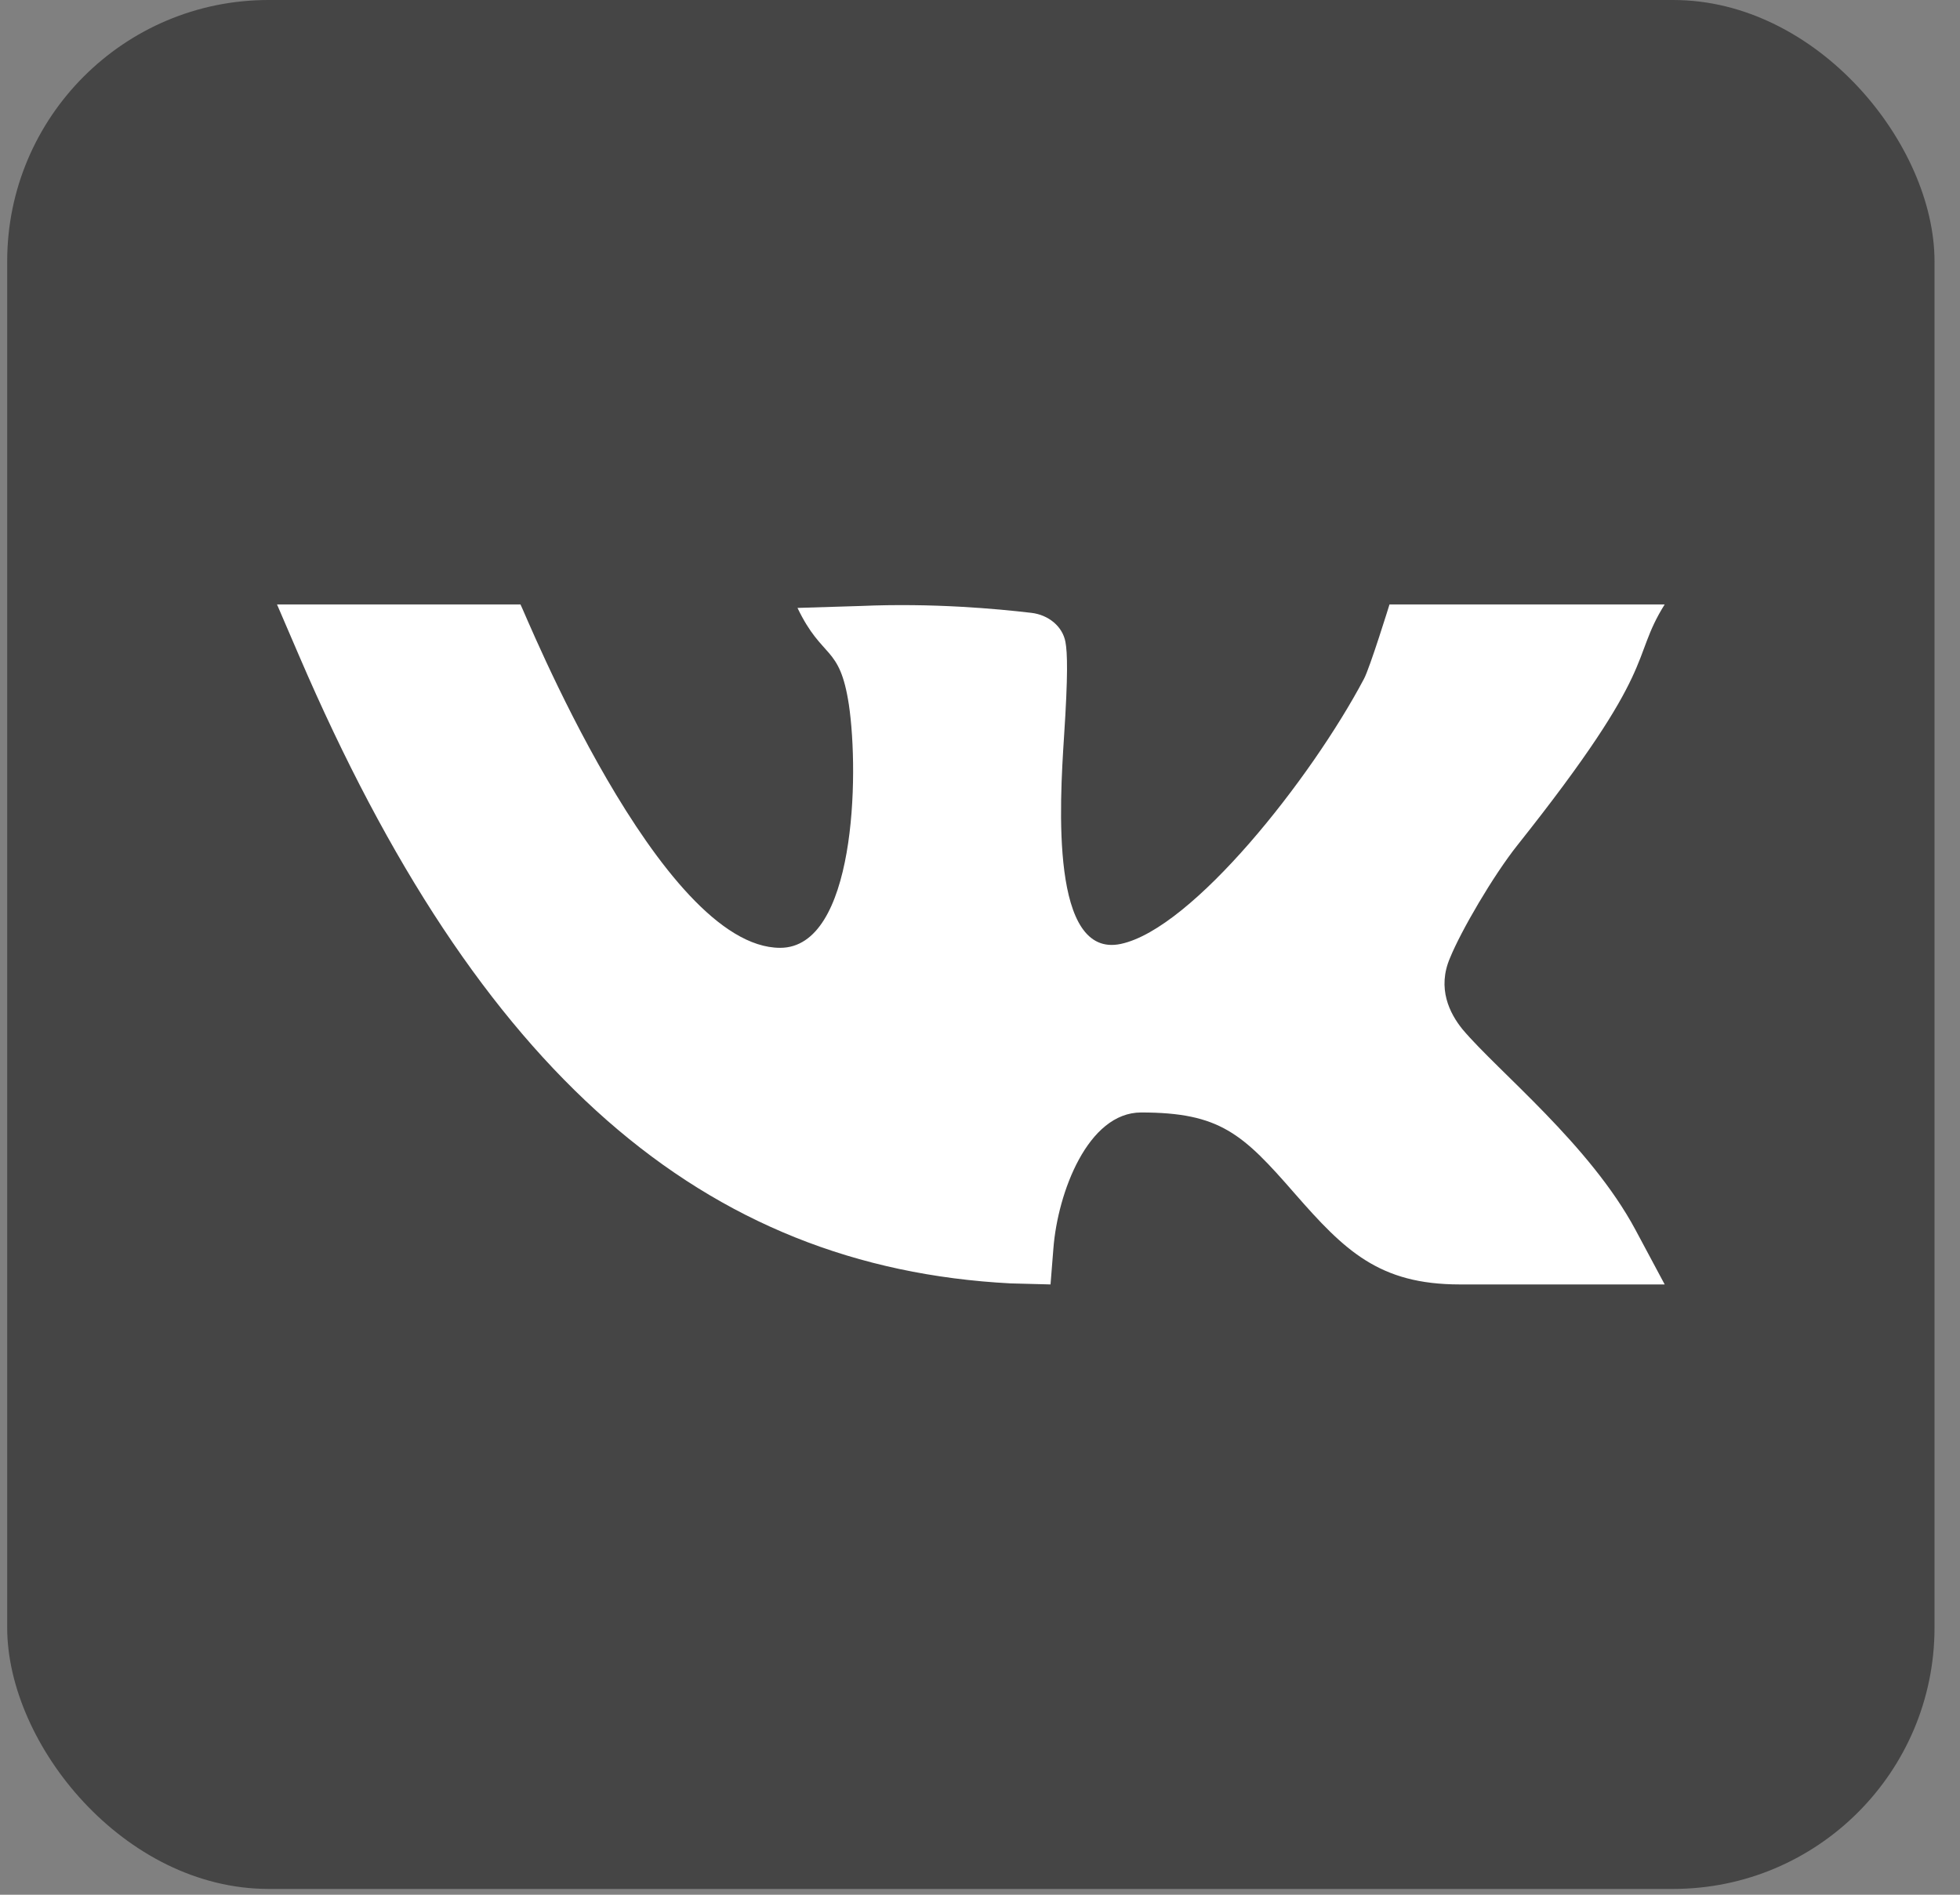
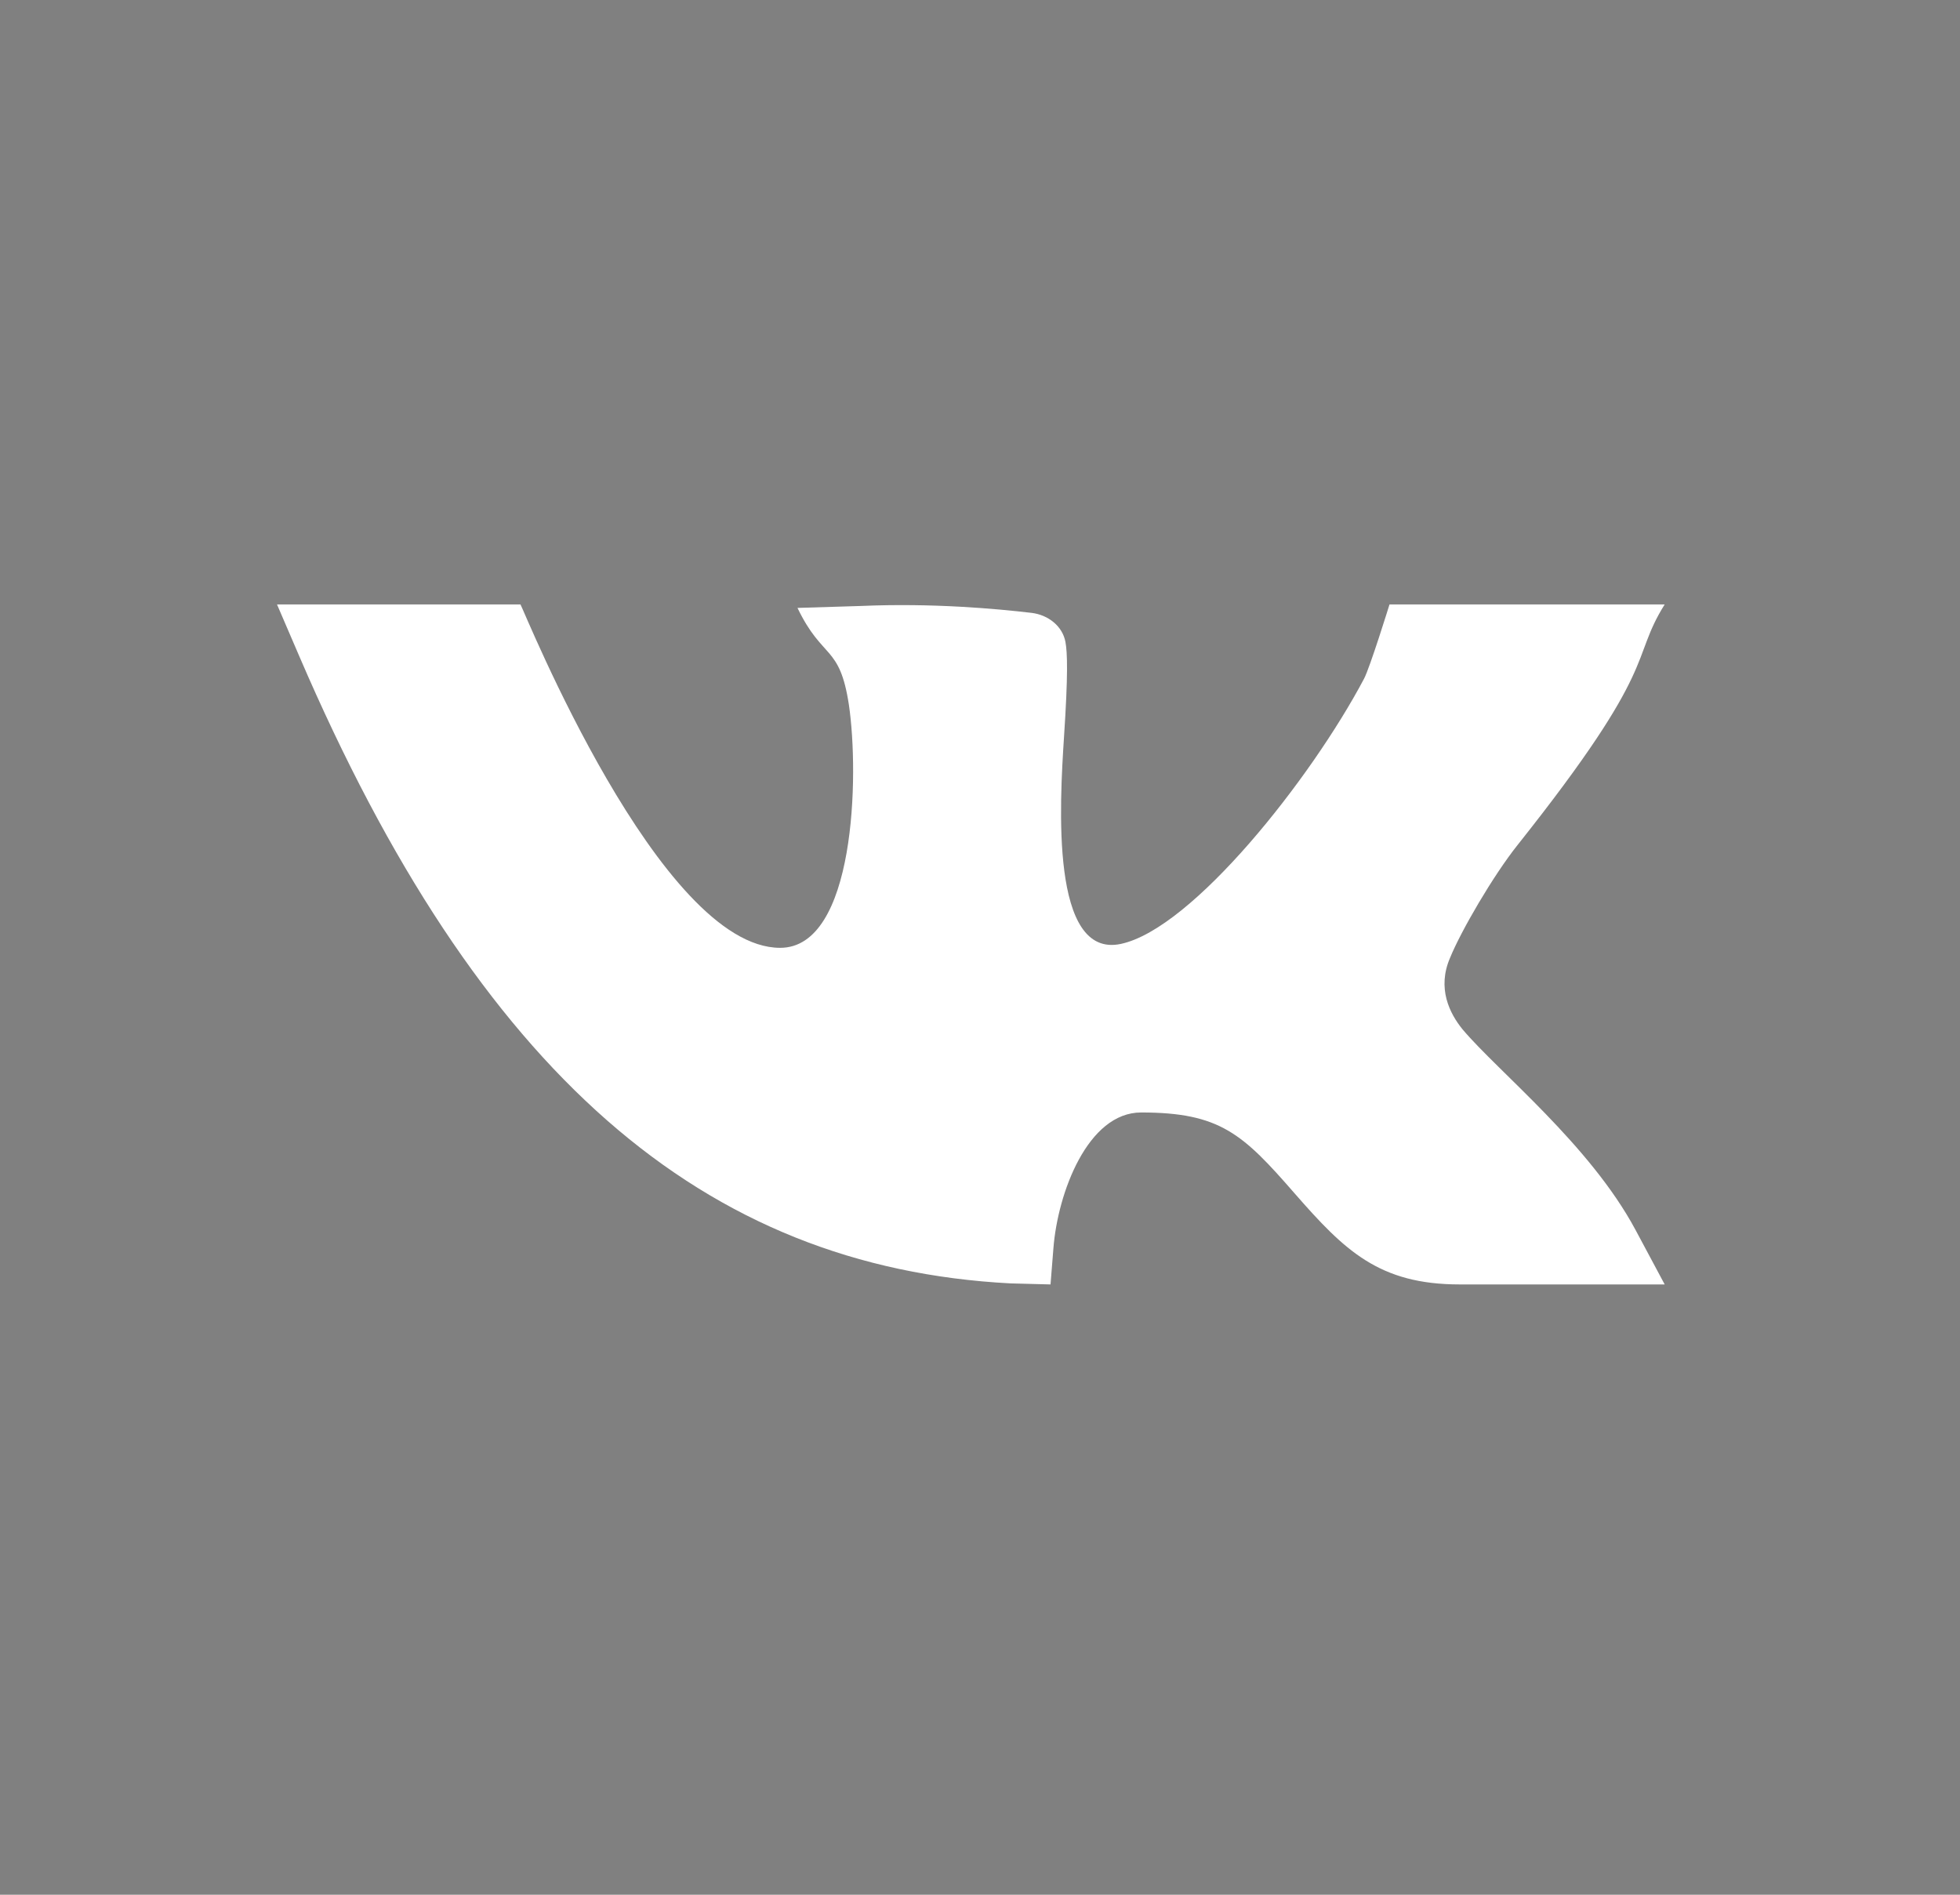
<svg xmlns="http://www.w3.org/2000/svg" width="60" height="58" viewBox="0 0 60 58" fill="none">
  <rect x="0" y="0" width="60" height="58" fill="#808080" stroke="none" />
-   <rect x="0.22" width="59" height="57.822" rx="8" fill="#454545" />
  <path d="M46.458 25.864C50.854 20.334 49.879 20.23 50.96 18.502H42.536C42.536 18.502 41.938 20.434 41.755 20.779C40.137 23.837 36.508 28.425 34.313 28.894C32.152 29.356 32.439 24.61 32.572 22.555C32.698 20.649 32.676 19.982 32.616 19.653C32.528 19.172 32.094 18.821 31.573 18.76C30.498 18.634 28.549 18.455 26.366 18.549L24.413 18.609C25.183 20.21 25.703 19.719 25.986 21.571C26.307 23.739 26.18 29.014 23.883 29.014C20.199 29.014 16.064 18.734 15.933 18.502H8.48L9.162 20.088C14.658 32.872 21.531 38.793 30.935 39.286L32.159 39.318L32.247 38.214C32.379 36.509 33.3 34.054 34.933 34.054C37.346 34.054 38.043 34.706 39.634 36.534C41.164 38.285 42.218 39.318 44.687 39.318H50.96L50.066 37.647C48.669 35.041 45.867 32.807 44.773 31.511C44.376 31.023 43.986 30.252 44.39 29.319C44.72 28.507 45.703 26.812 46.458 25.864V25.864Z" fill="white" />
</svg>